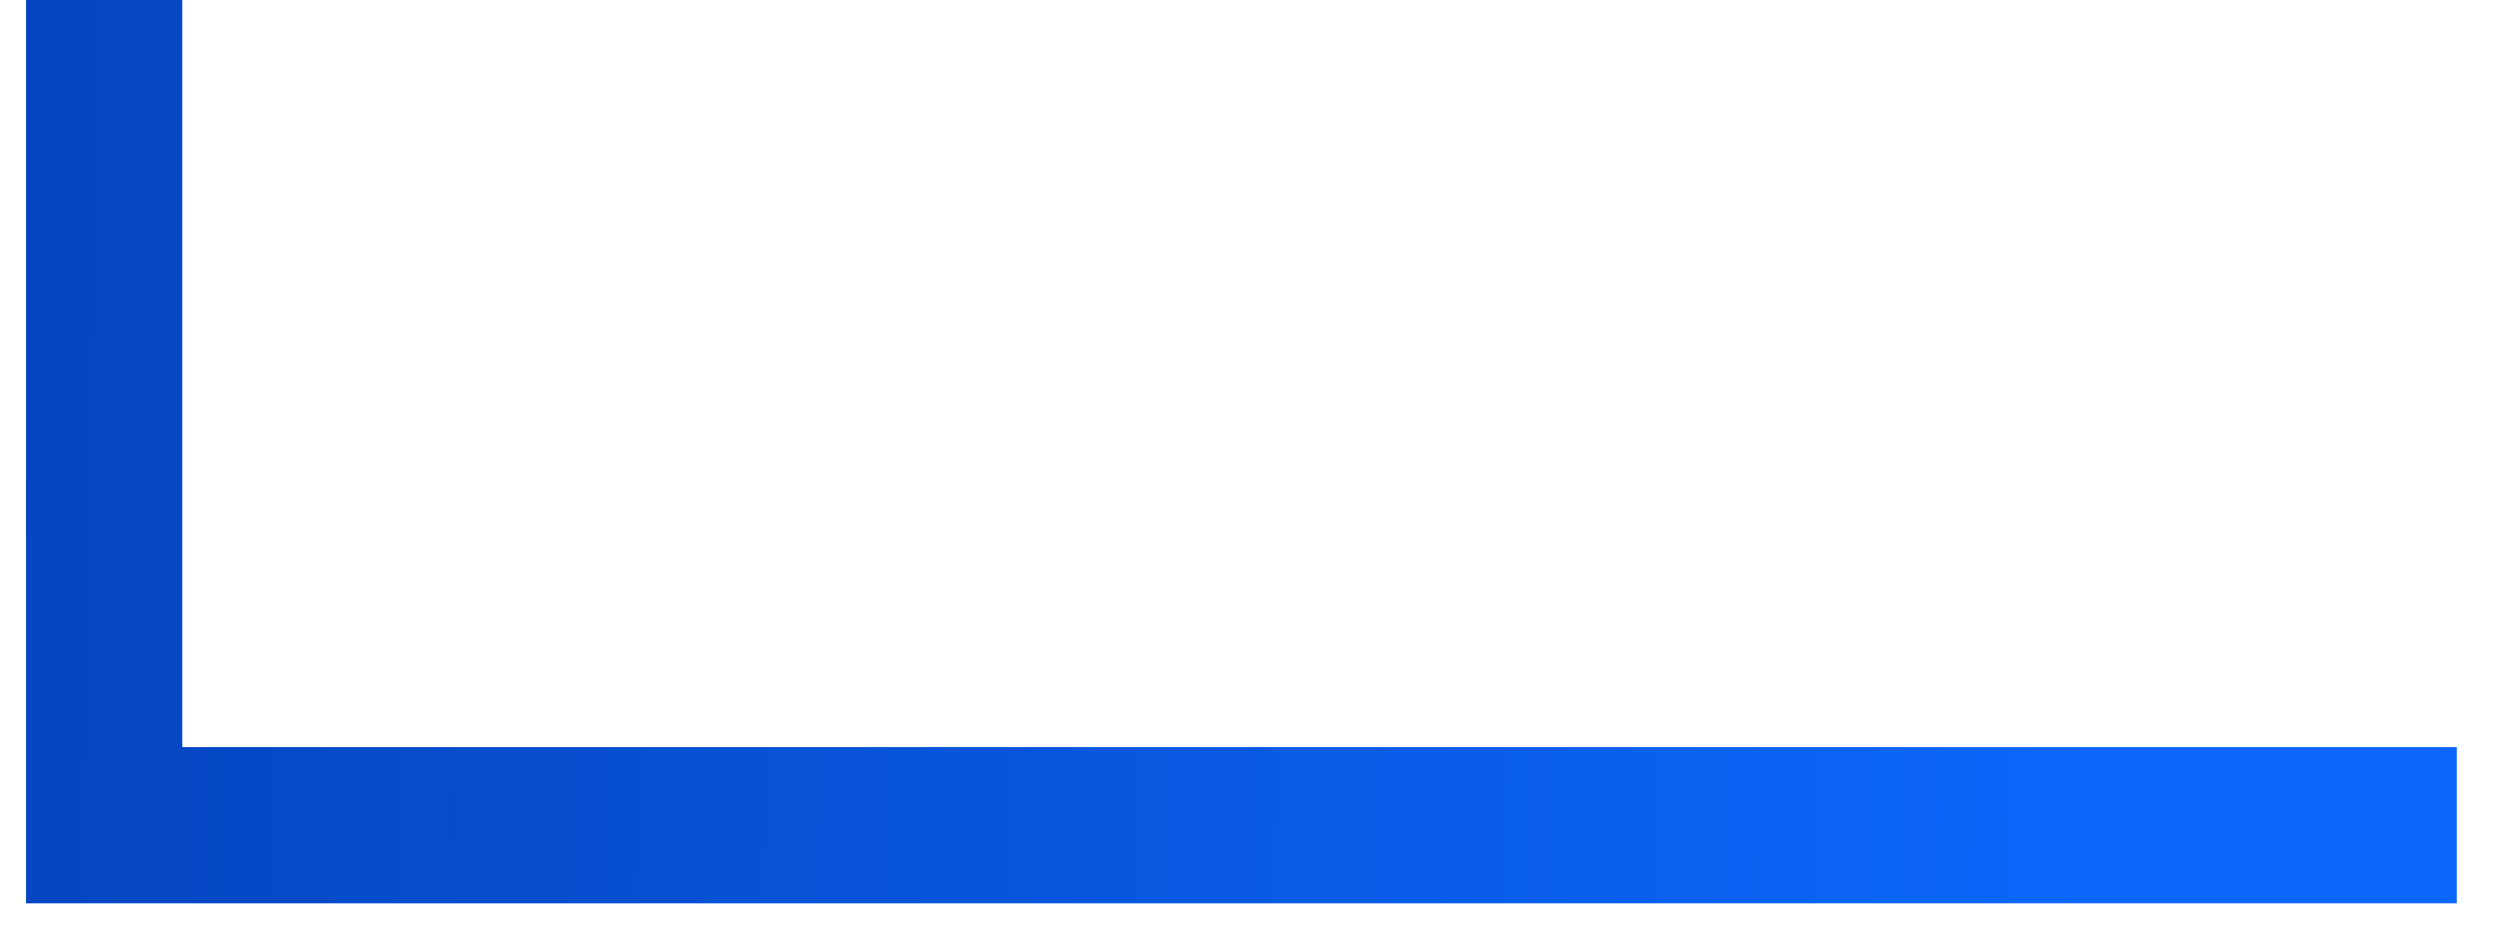
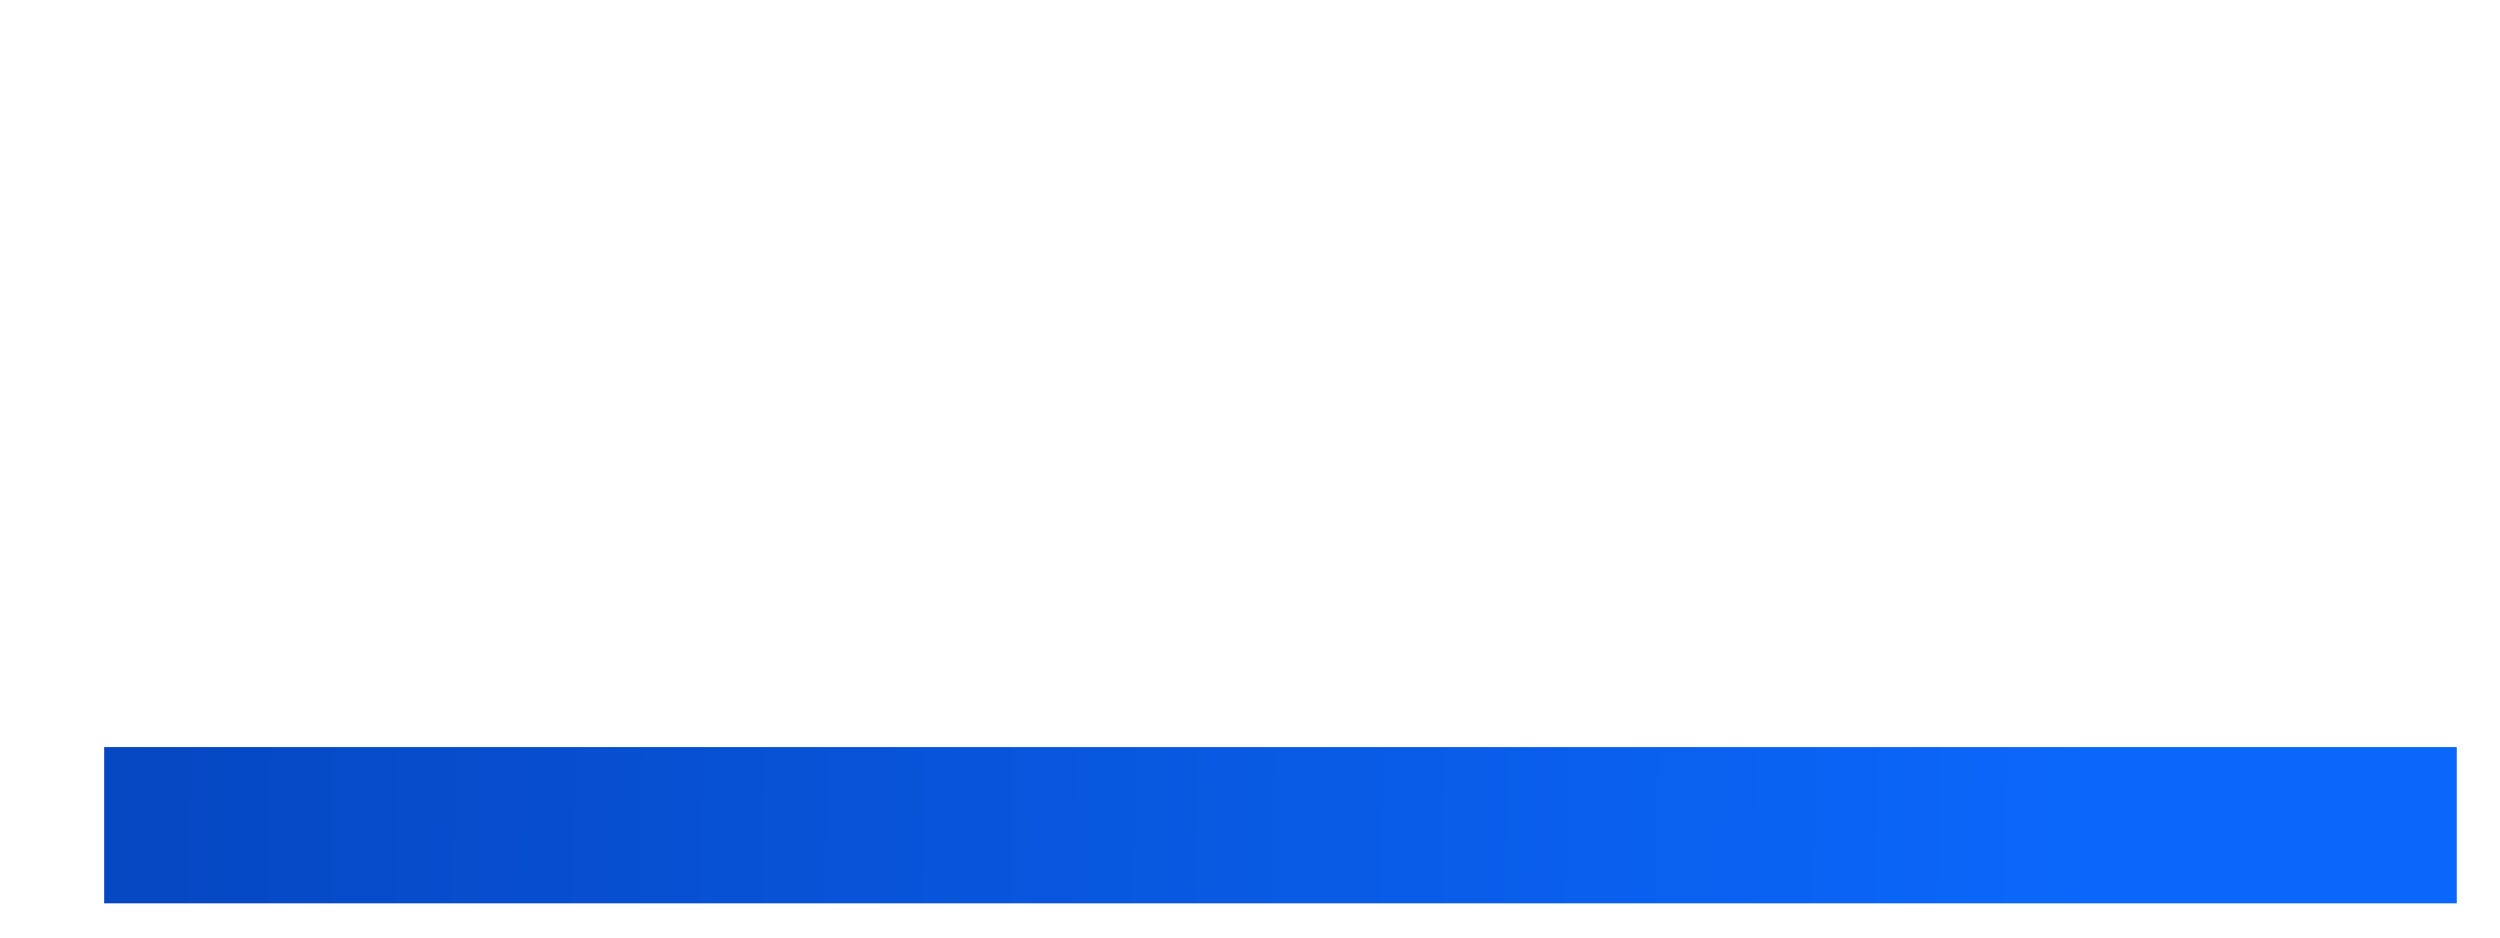
<svg xmlns="http://www.w3.org/2000/svg" fill="none" height="100%" overflow="visible" preserveAspectRatio="none" style="display: block;" viewBox="0 0 48 18" width="100%">
-   <path d="M47.17 15.844H2L2 0" id="Line 29" stroke="url(#paint0_linear_0_3098)" stroke-width="3" />
+   <path d="M47.17 15.844H2" id="Line 29" stroke="url(#paint0_linear_0_3098)" stroke-width="3" />
  <defs>
    <linearGradient gradientUnits="userSpaceOnUse" id="paint0_linear_0_3098" x1="40.179" x2="-32.186" y1="16.119" y2="14.767">
      <stop stop-color="#0B67FB" />
      <stop offset="1" stop-color="#012A8F" />
    </linearGradient>
  </defs>
</svg>